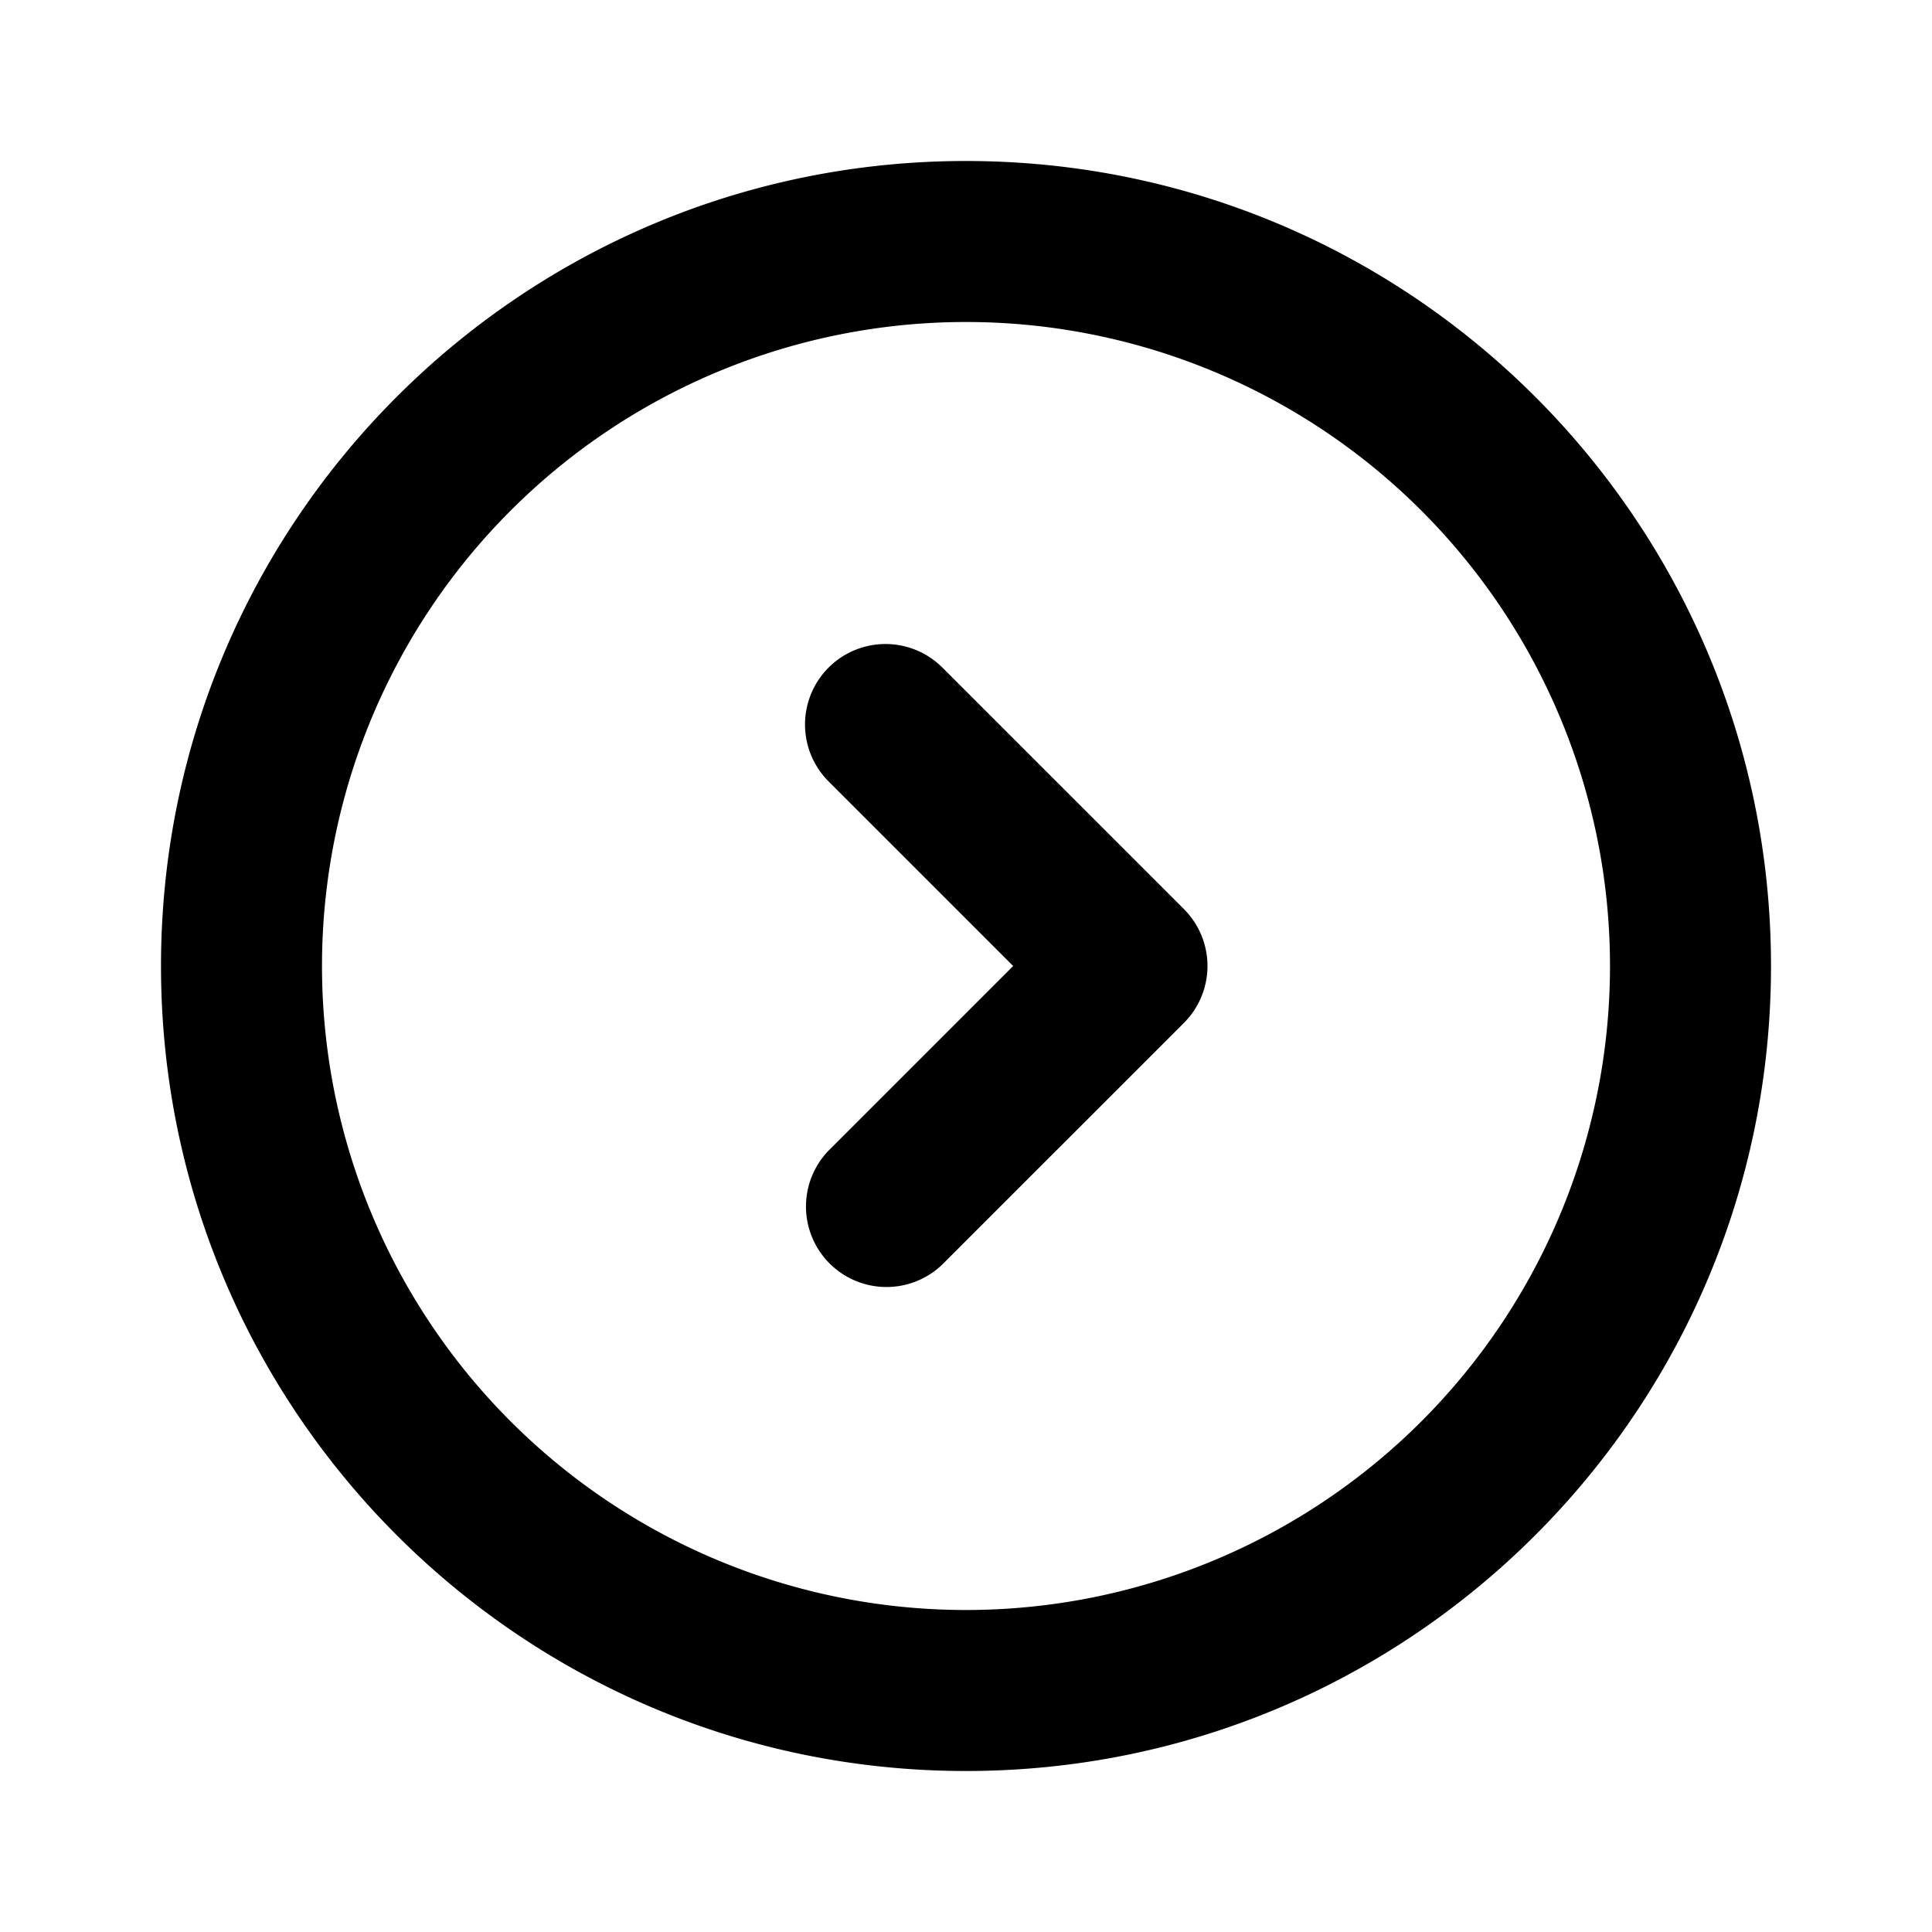
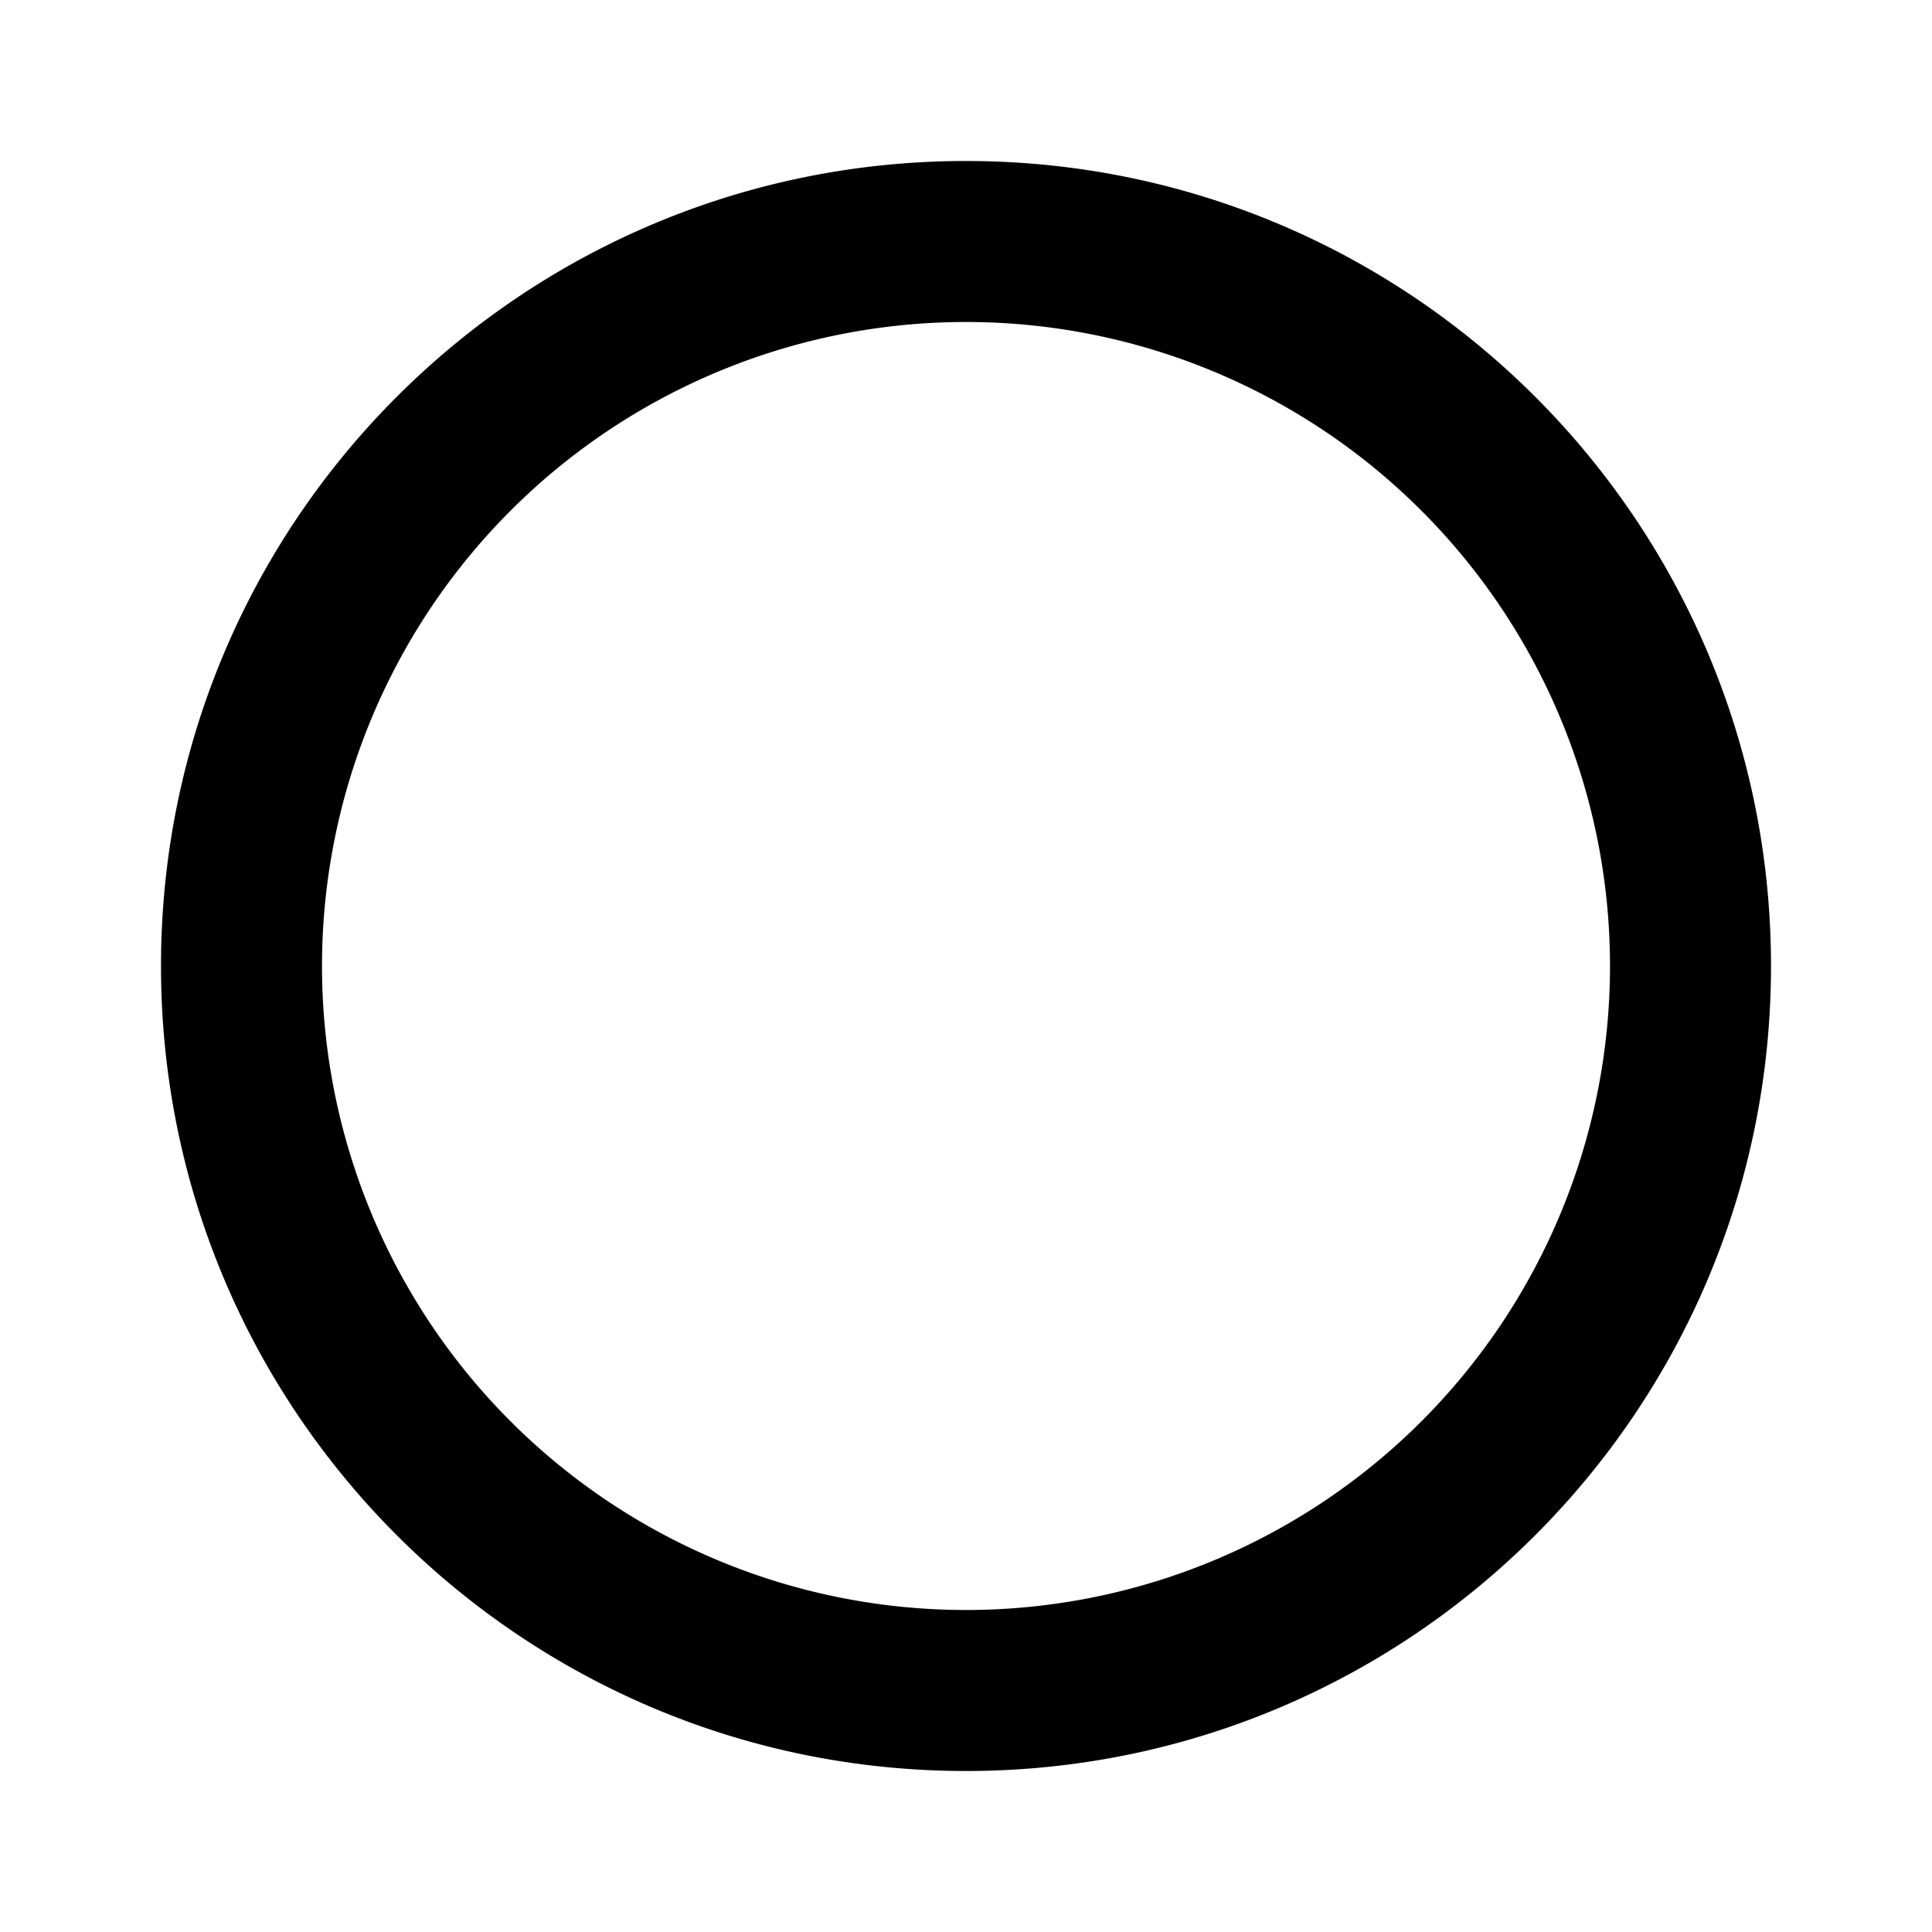
<svg xmlns="http://www.w3.org/2000/svg" width="24" height="24" fill="none">
  <path fill="#000" fill-rule="evenodd" d="M12 4a8 8 0 1 0 0 16 8 8 0 0 0 0-16zM2 12C2 6.477 6.477 2 12 2s10 4.477 10 10-4.477 10-10 10S2 17.523 2 12z" clip-rule="evenodd" />
-   <path fill="#000" fill-rule="evenodd" d="M10.293 8.293a1 1 0 0 1 1.414 0l3 3a1 1 0 0 1 0 1.414l-3 3a1 1 0 0 1-1.414-1.414L12.586 12l-2.293-2.293a1 1 0 0 1 0-1.414z" clip-rule="evenodd" />
</svg>